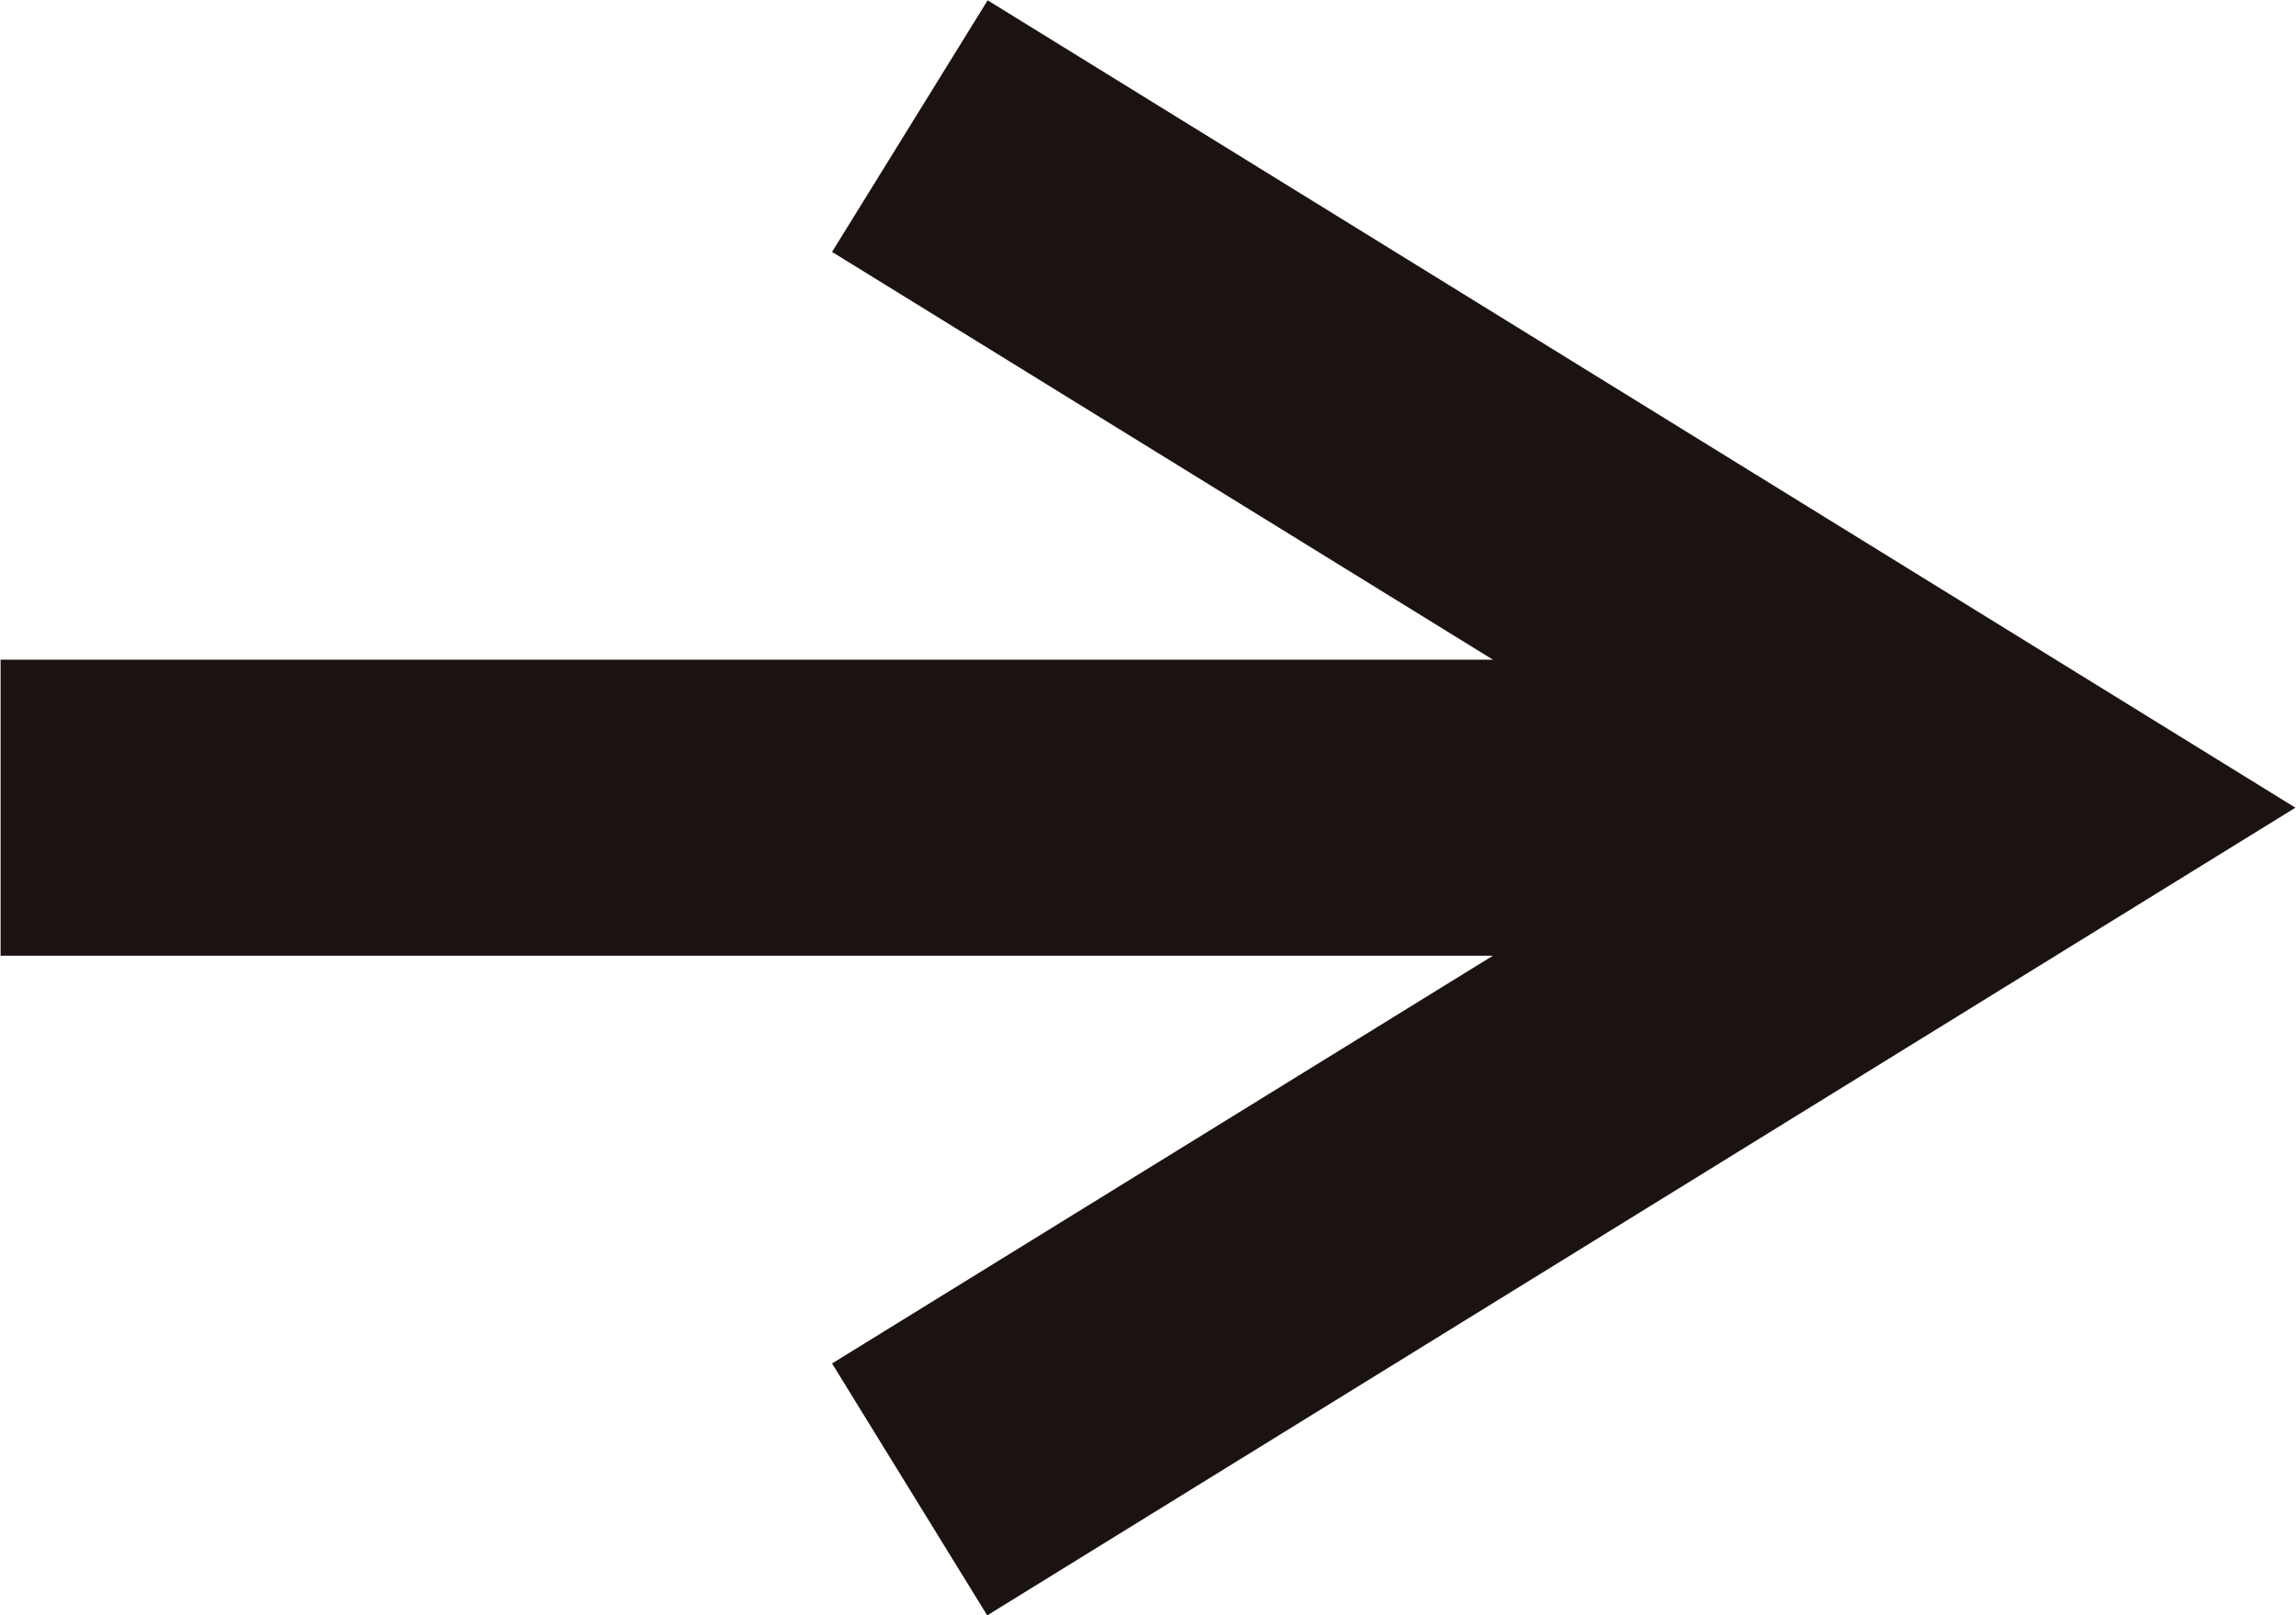
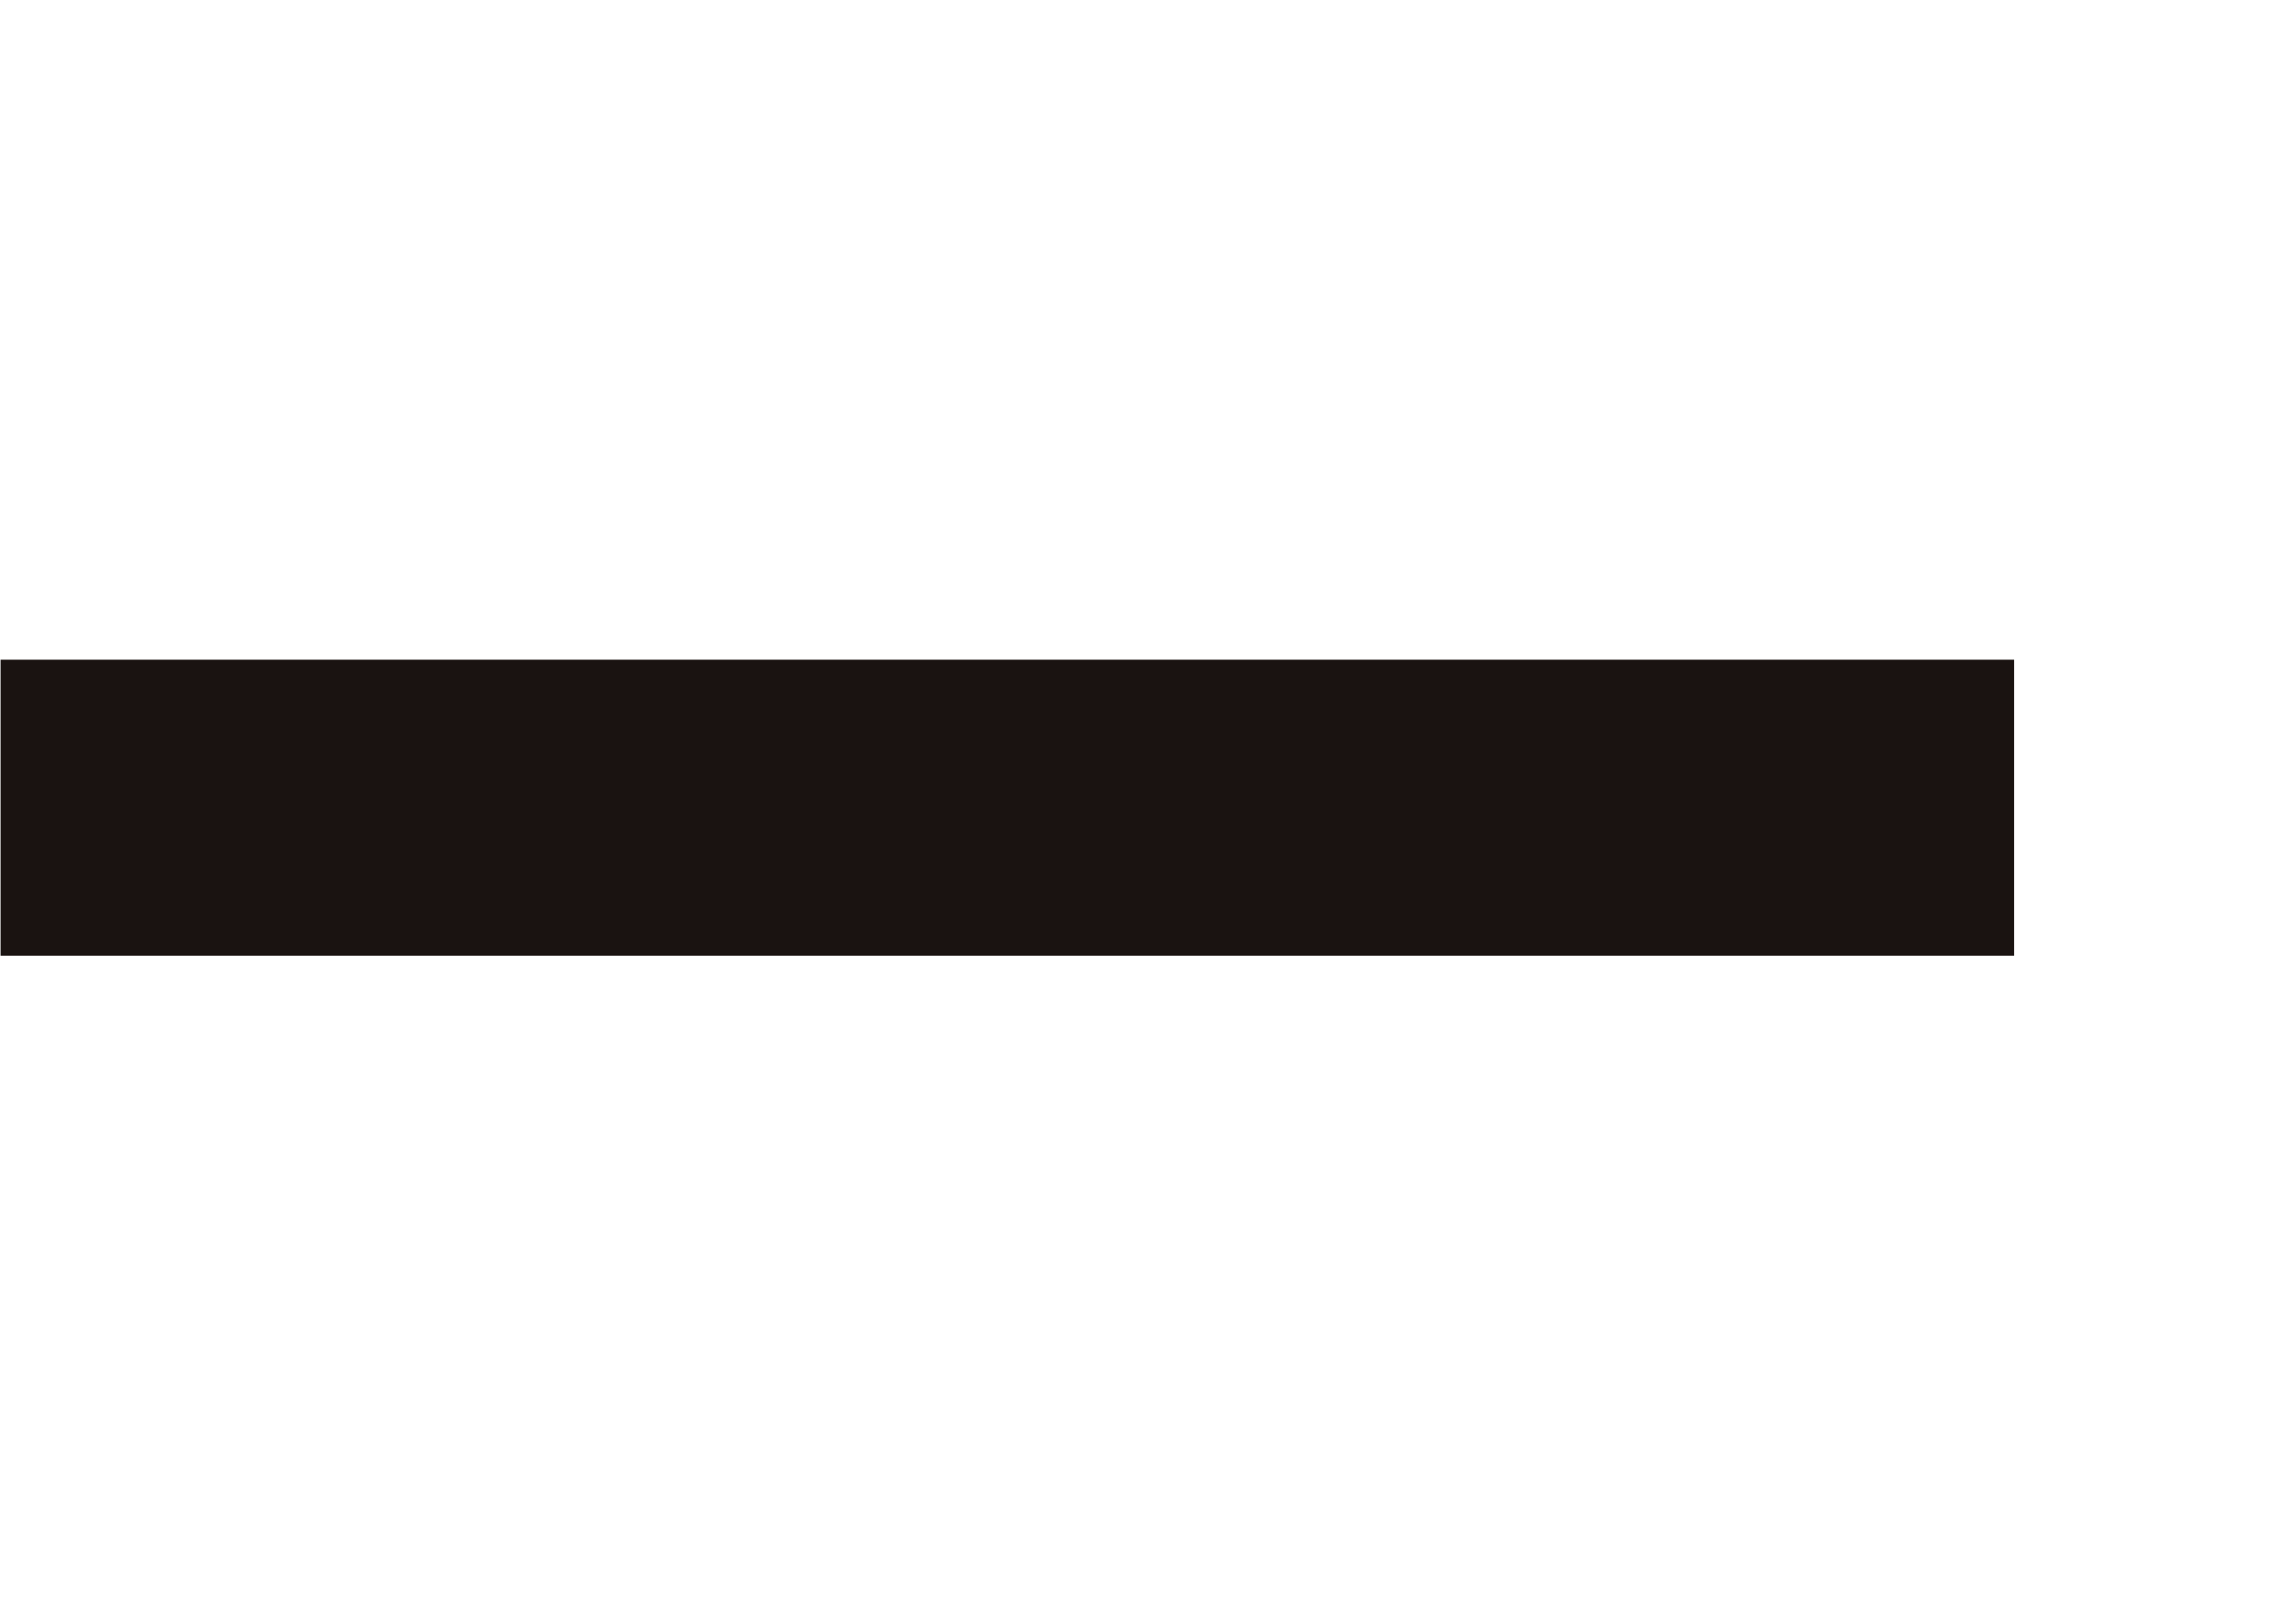
<svg xmlns="http://www.w3.org/2000/svg" width="15.508" height="10.914" viewBox="0 0 15.508 10.914">
  <g id="グループ_13" data-name="グループ 13" transform="translate(13.604 0.851) rotate(90)">
-     <path id="パス_46" data-name="パス 46" d="M8.361,7.984,4.606,1.9.851,7.984l-1.7-1.051L4.606-1.9l5.457,8.836Z" fill="#1a1311" />
    <path id="線_5" data-name="線 5" d="M1,13.6H-1V0H1Z" transform="translate(4.606 0)" fill="#1a1311" />
  </g>
</svg>